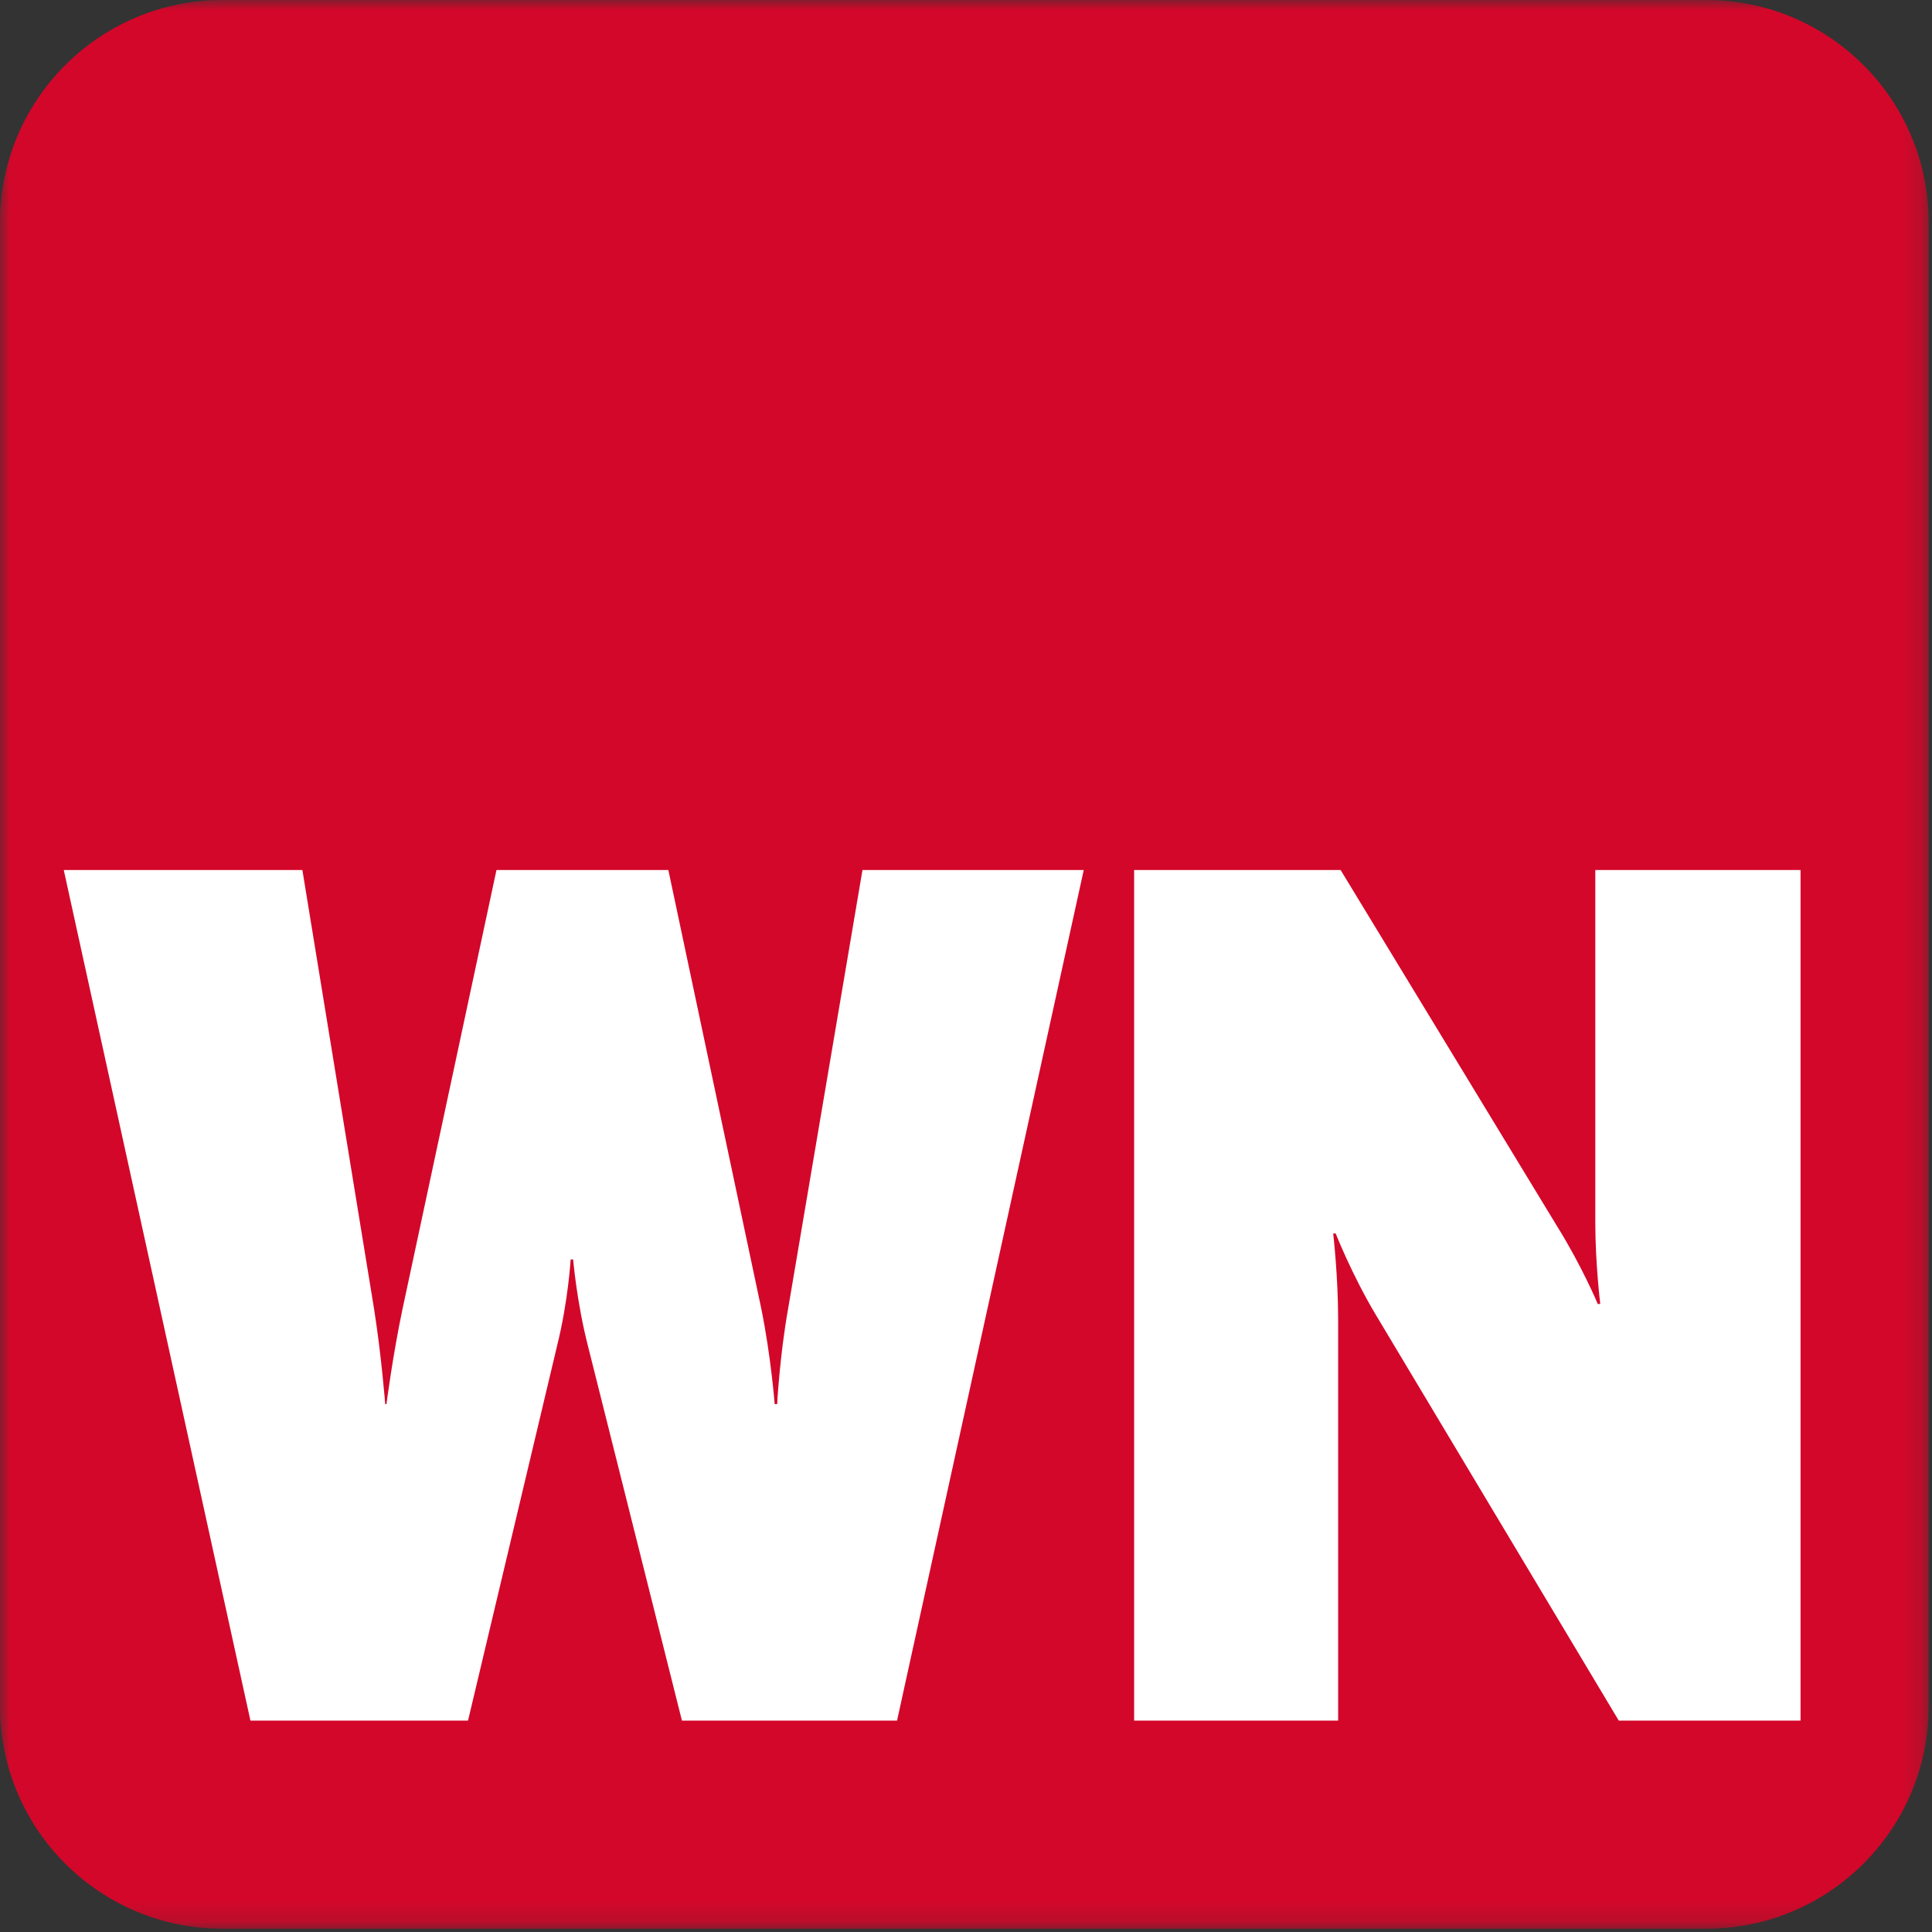
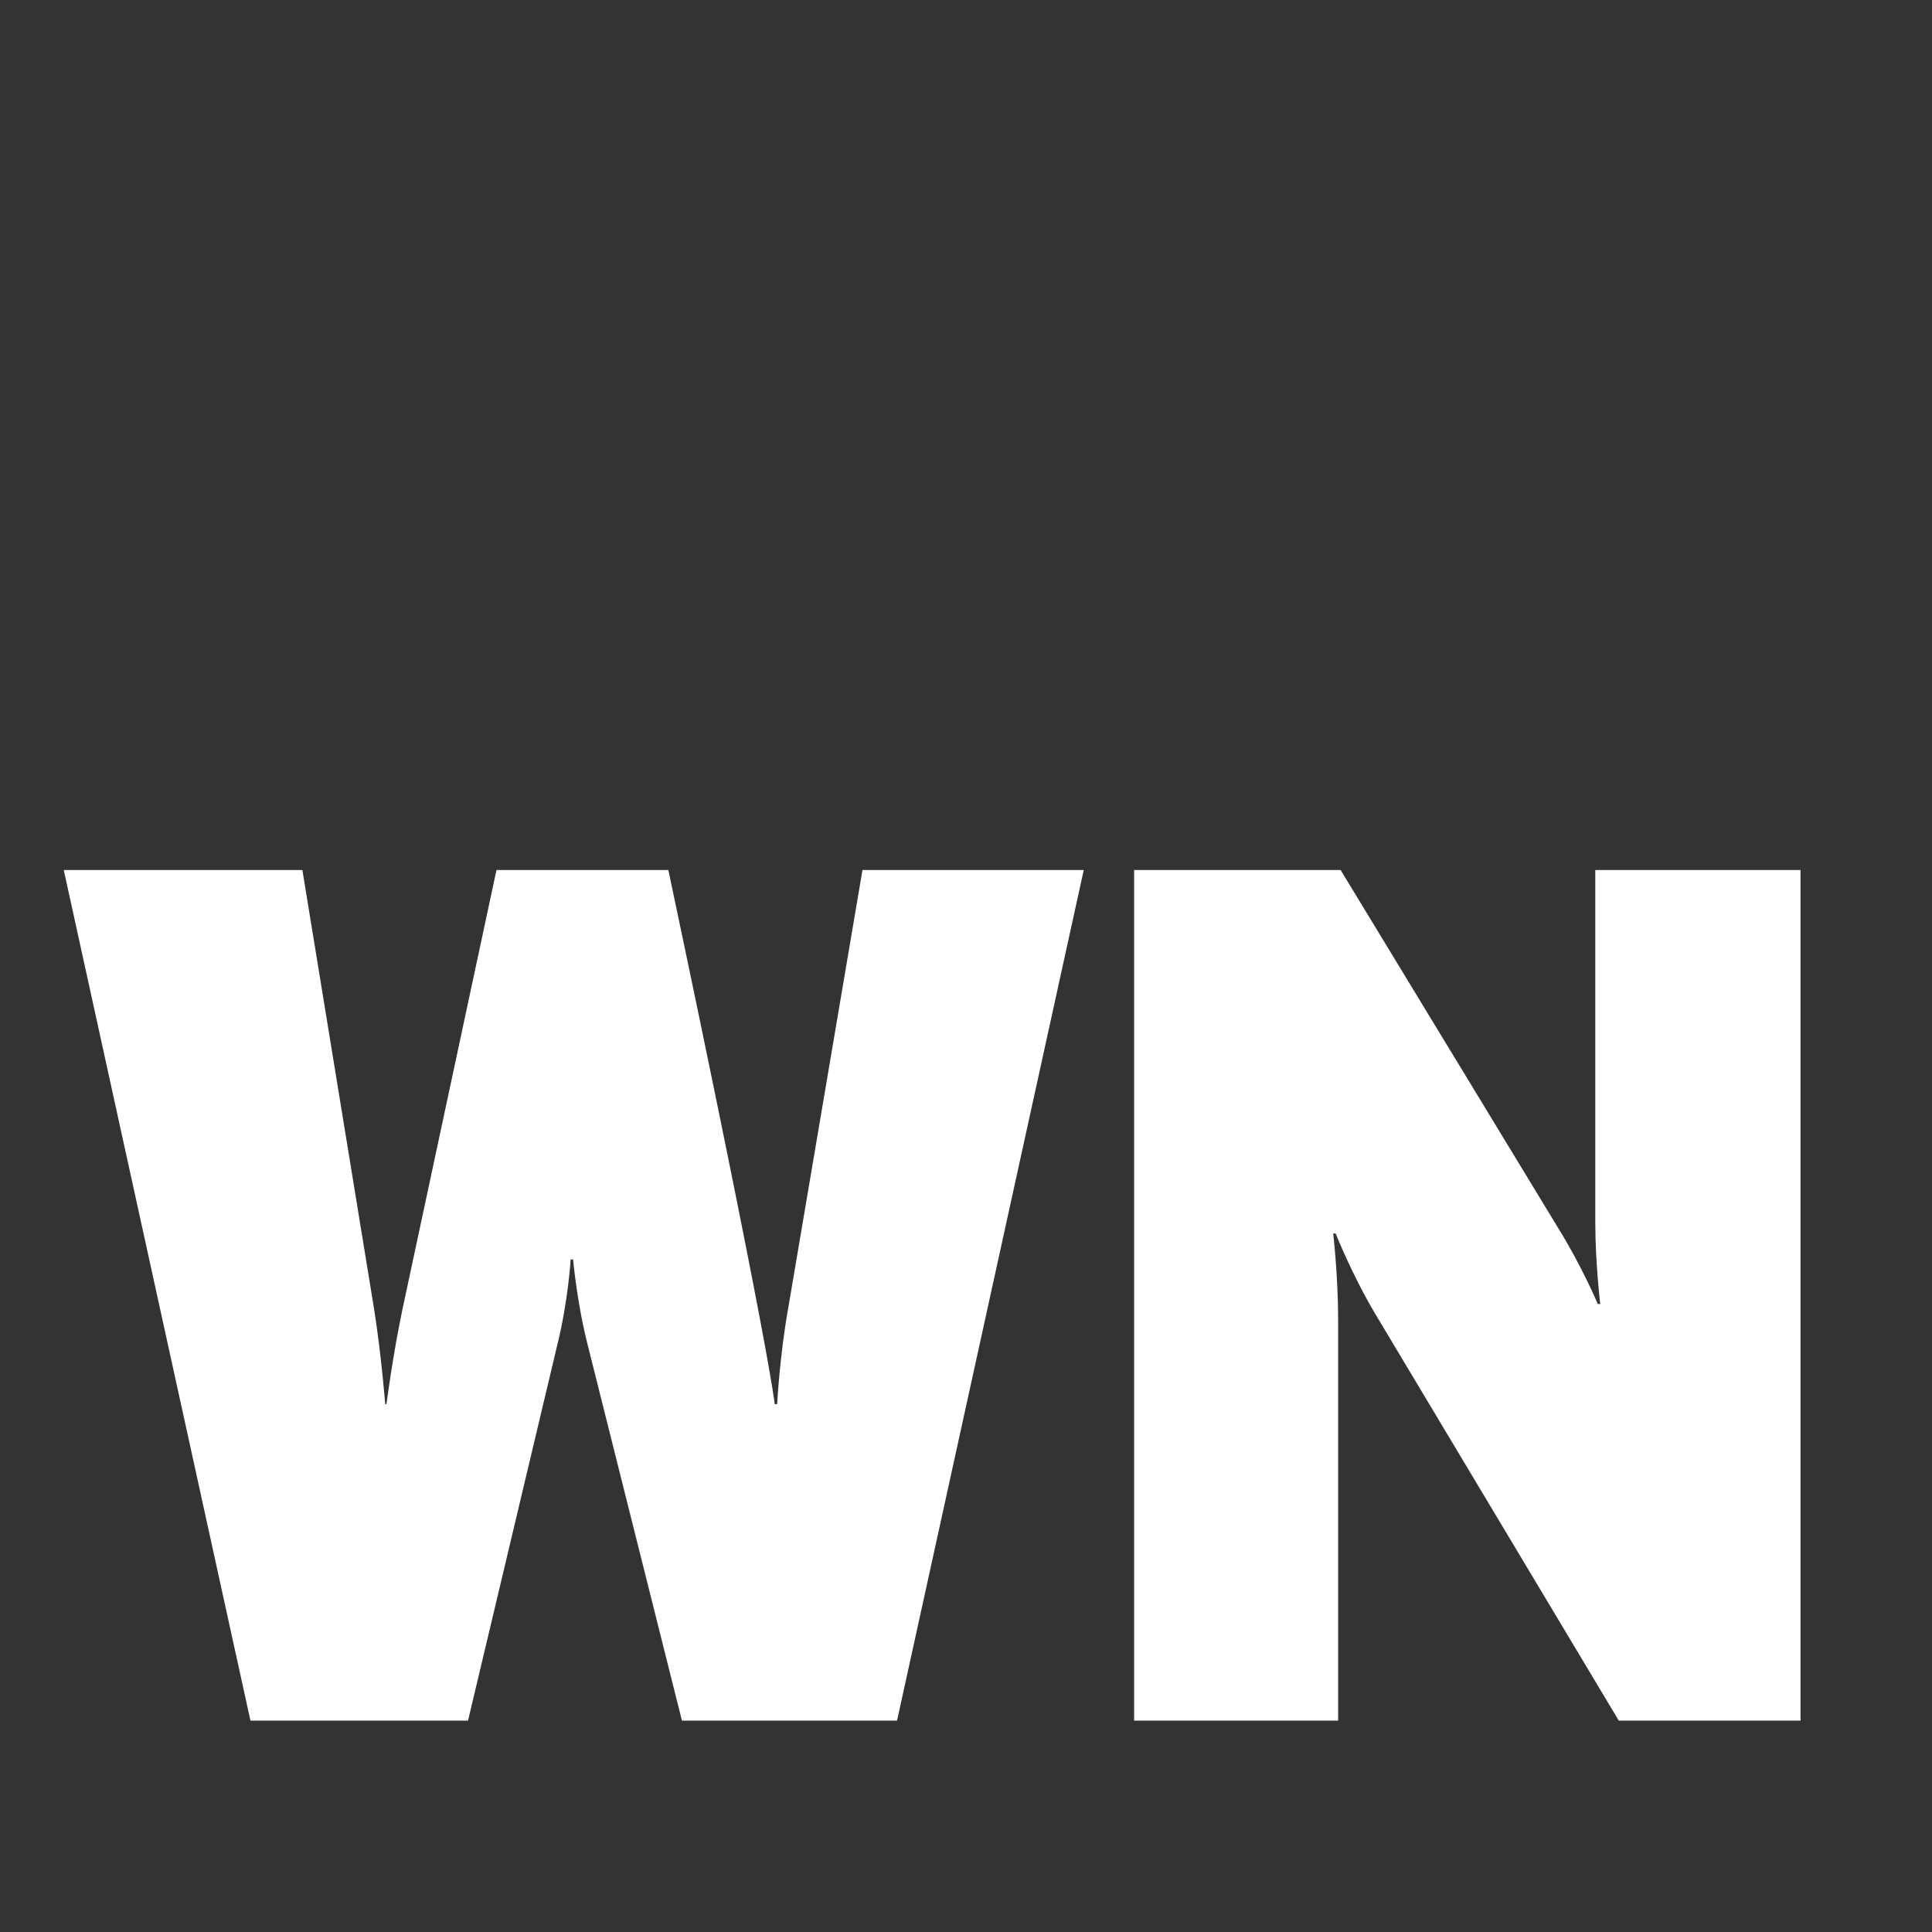
<svg xmlns="http://www.w3.org/2000/svg" width="94" height="94" viewBox="0 0 94 94" fill="none">
  <rect x="0" y="0" width="94" height="94" fill="#333333" stroke="none" />
  <mask id="mask0_123_30" style="mask-type:luminance" maskUnits="userSpaceOnUse" x="0" y="0" width="94" height="94">
-     <path d="M93.837 0H0V93.841H93.837V0Z" fill="white" />
-   </mask>
+     </mask>
  <g mask="url(#mask0_123_30)">
    <path d="M93.839 83.013C93.839 88.993 88.994 93.841 83.018 93.841H10.831C4.846 93.841 0 88.994 0 83.013V10.83C0 4.851 4.846 0 10.831 0H83.019C88.995 0 93.84 4.851 93.84 10.83L93.839 83.013Z" fill="#D3072A" />
  </g>
-   <path d="M43.645 83.716H33.179L28.607 65.489C28.065 63.383 27.885 61.278 27.885 61.278H27.765C27.765 61.278 27.644 63.323 27.102 65.489L22.771 83.716H12.185L3.102 42.329H14.712L18.2 63.684C18.561 65.97 18.742 68.316 18.742 68.316H18.803C18.803 68.316 19.104 65.97 19.585 63.684L24.156 42.329H32.518L37.03 63.624C37.511 65.97 37.692 68.316 37.692 68.316H37.812C37.812 68.316 37.932 65.97 38.354 63.624L41.963 42.329H52.729L43.645 83.716Z" fill="white" />
+   <path d="M43.645 83.716H33.179L28.607 65.489C28.065 63.383 27.885 61.278 27.885 61.278H27.765C27.765 61.278 27.644 63.323 27.102 65.489L22.771 83.716H12.185L3.102 42.329H14.712L18.2 63.684C18.561 65.97 18.742 68.316 18.742 68.316H18.803C18.803 68.316 19.104 65.97 19.585 63.684L24.156 42.329H32.518C37.511 65.97 37.692 68.316 37.692 68.316H37.812C37.812 68.316 37.932 65.97 38.354 63.624L41.963 42.329H52.729L43.645 83.716Z" fill="white" />
  <path d="M78.761 83.716L66.911 63.924C65.767 61.999 64.986 60.014 64.986 60.014H64.865C64.865 60.014 65.106 62.059 65.106 64.225V83.716H55.18V42.329H65.226L75.754 59.654C76.957 61.579 77.739 63.444 77.739 63.444H77.859C77.859 63.444 77.618 61.459 77.618 59.474V42.329H87.604V83.716H78.761Z" fill="white" />
</svg>